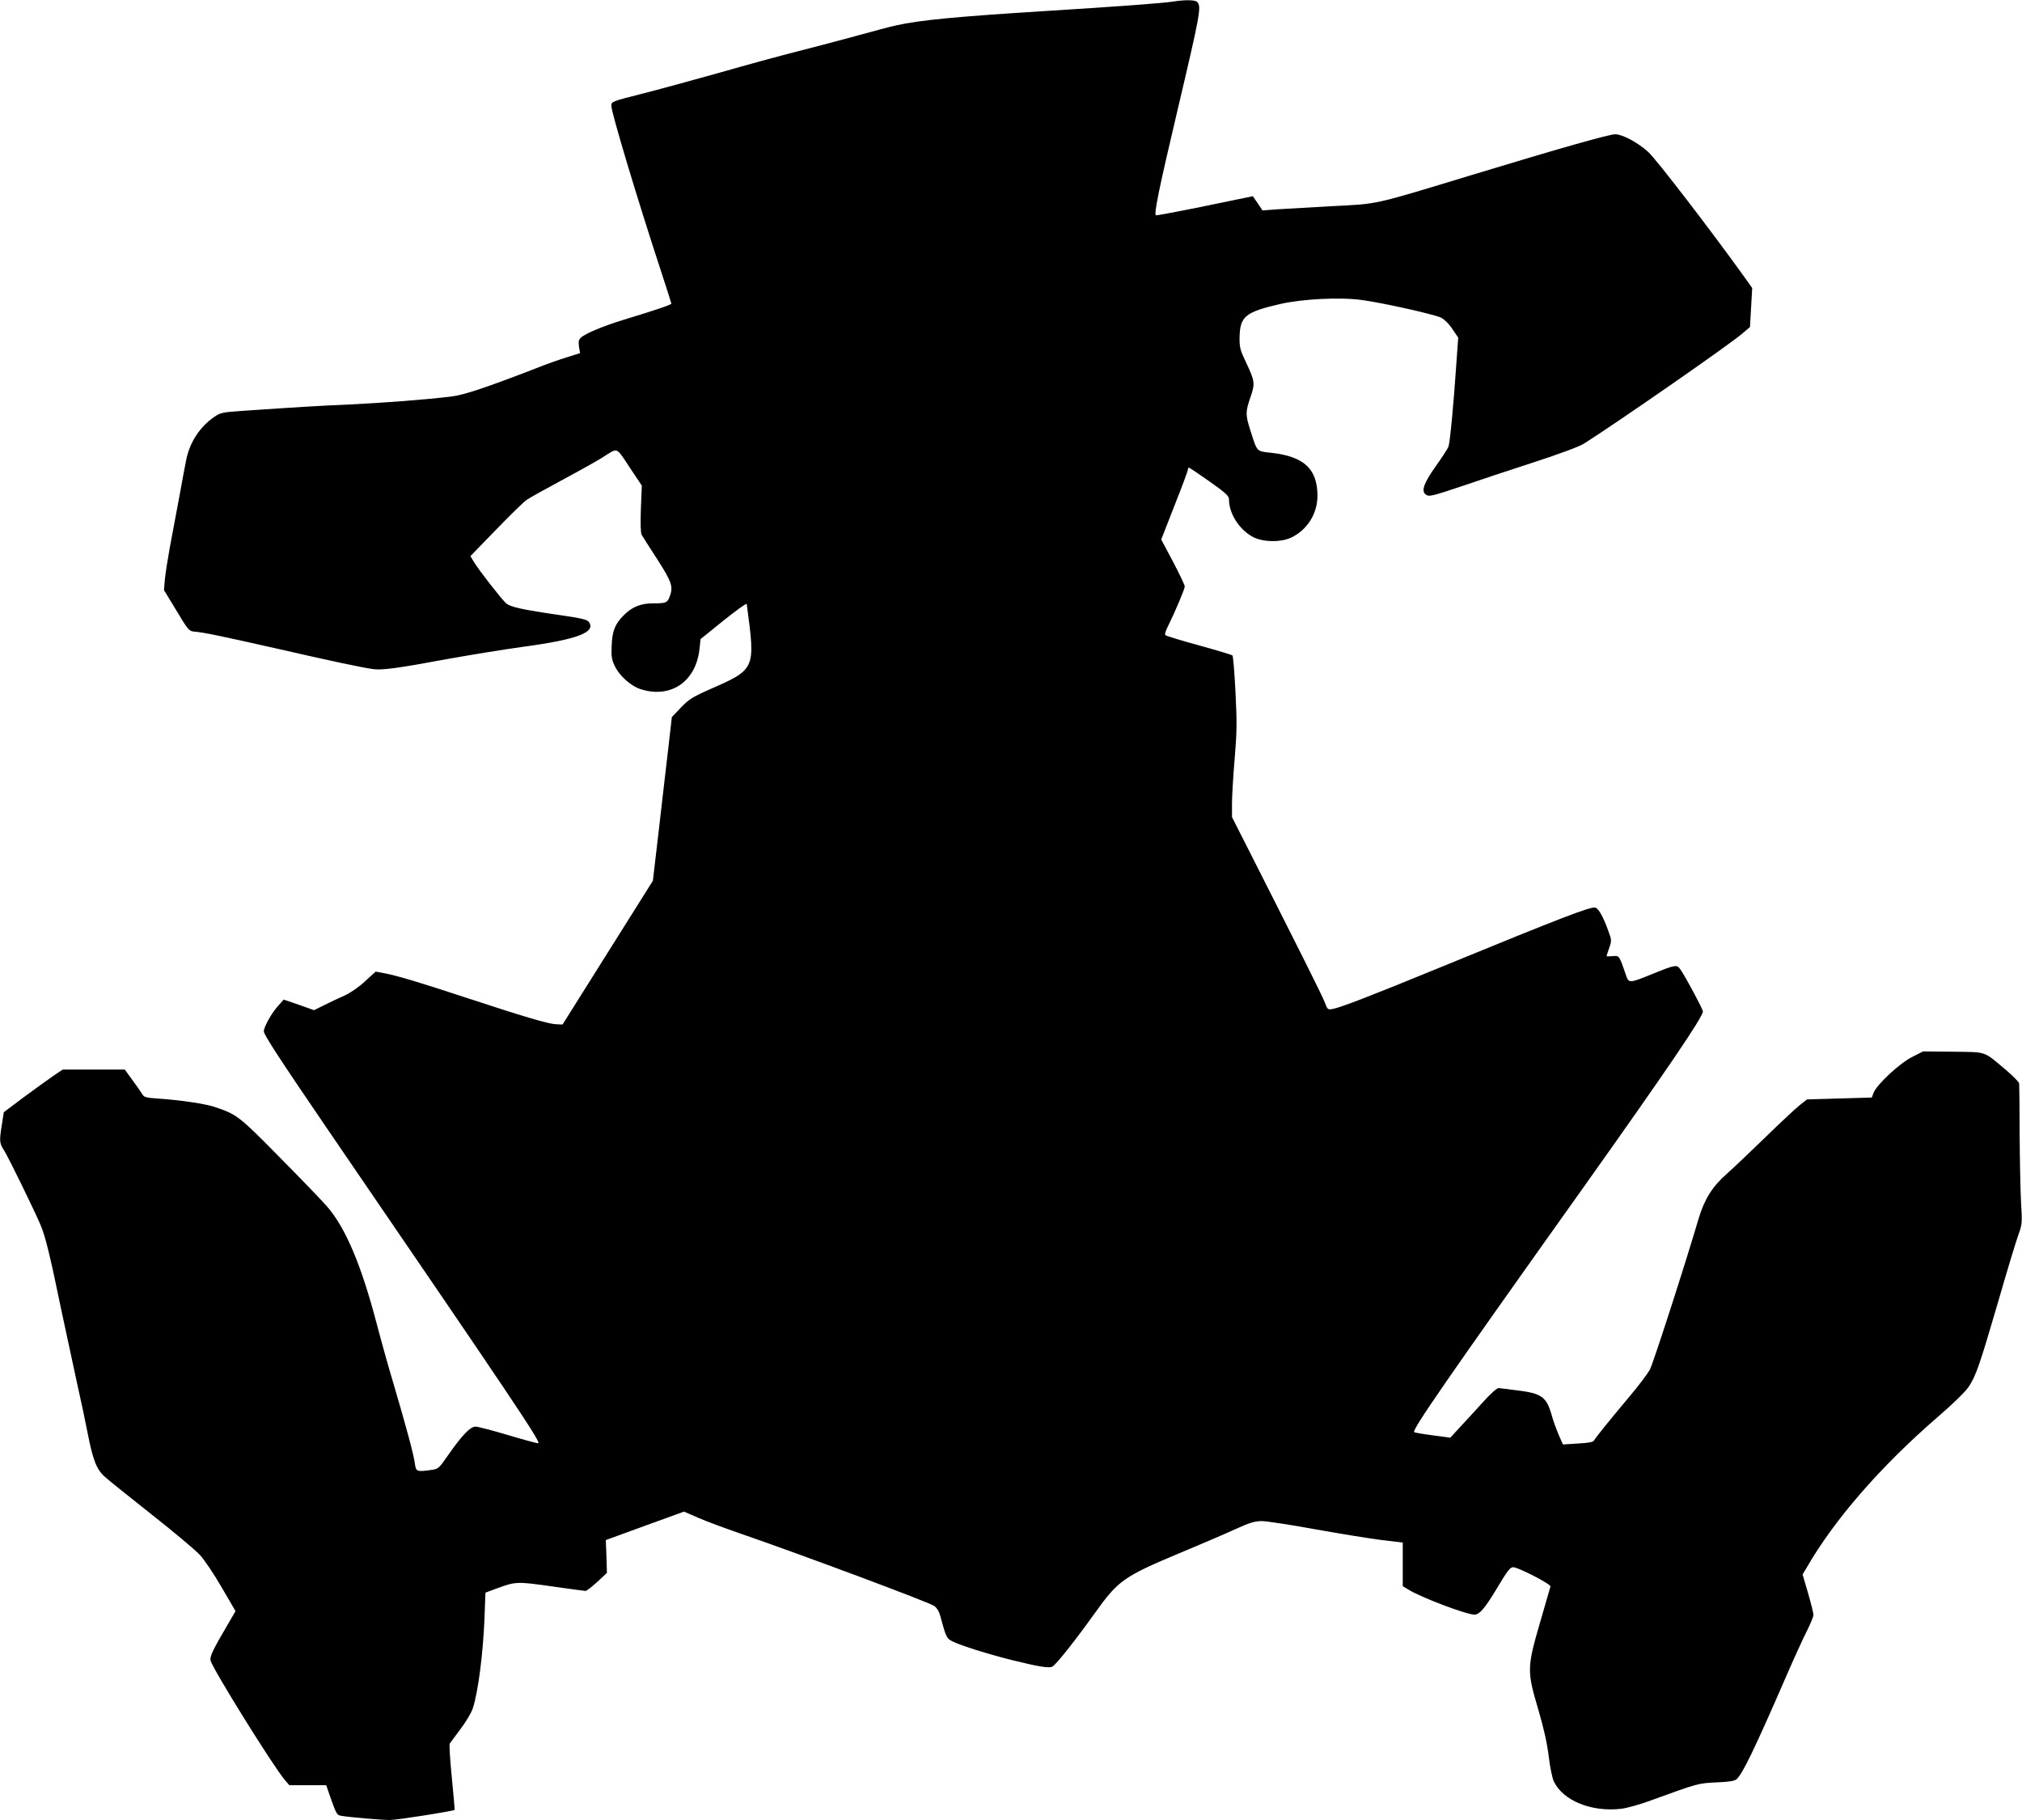
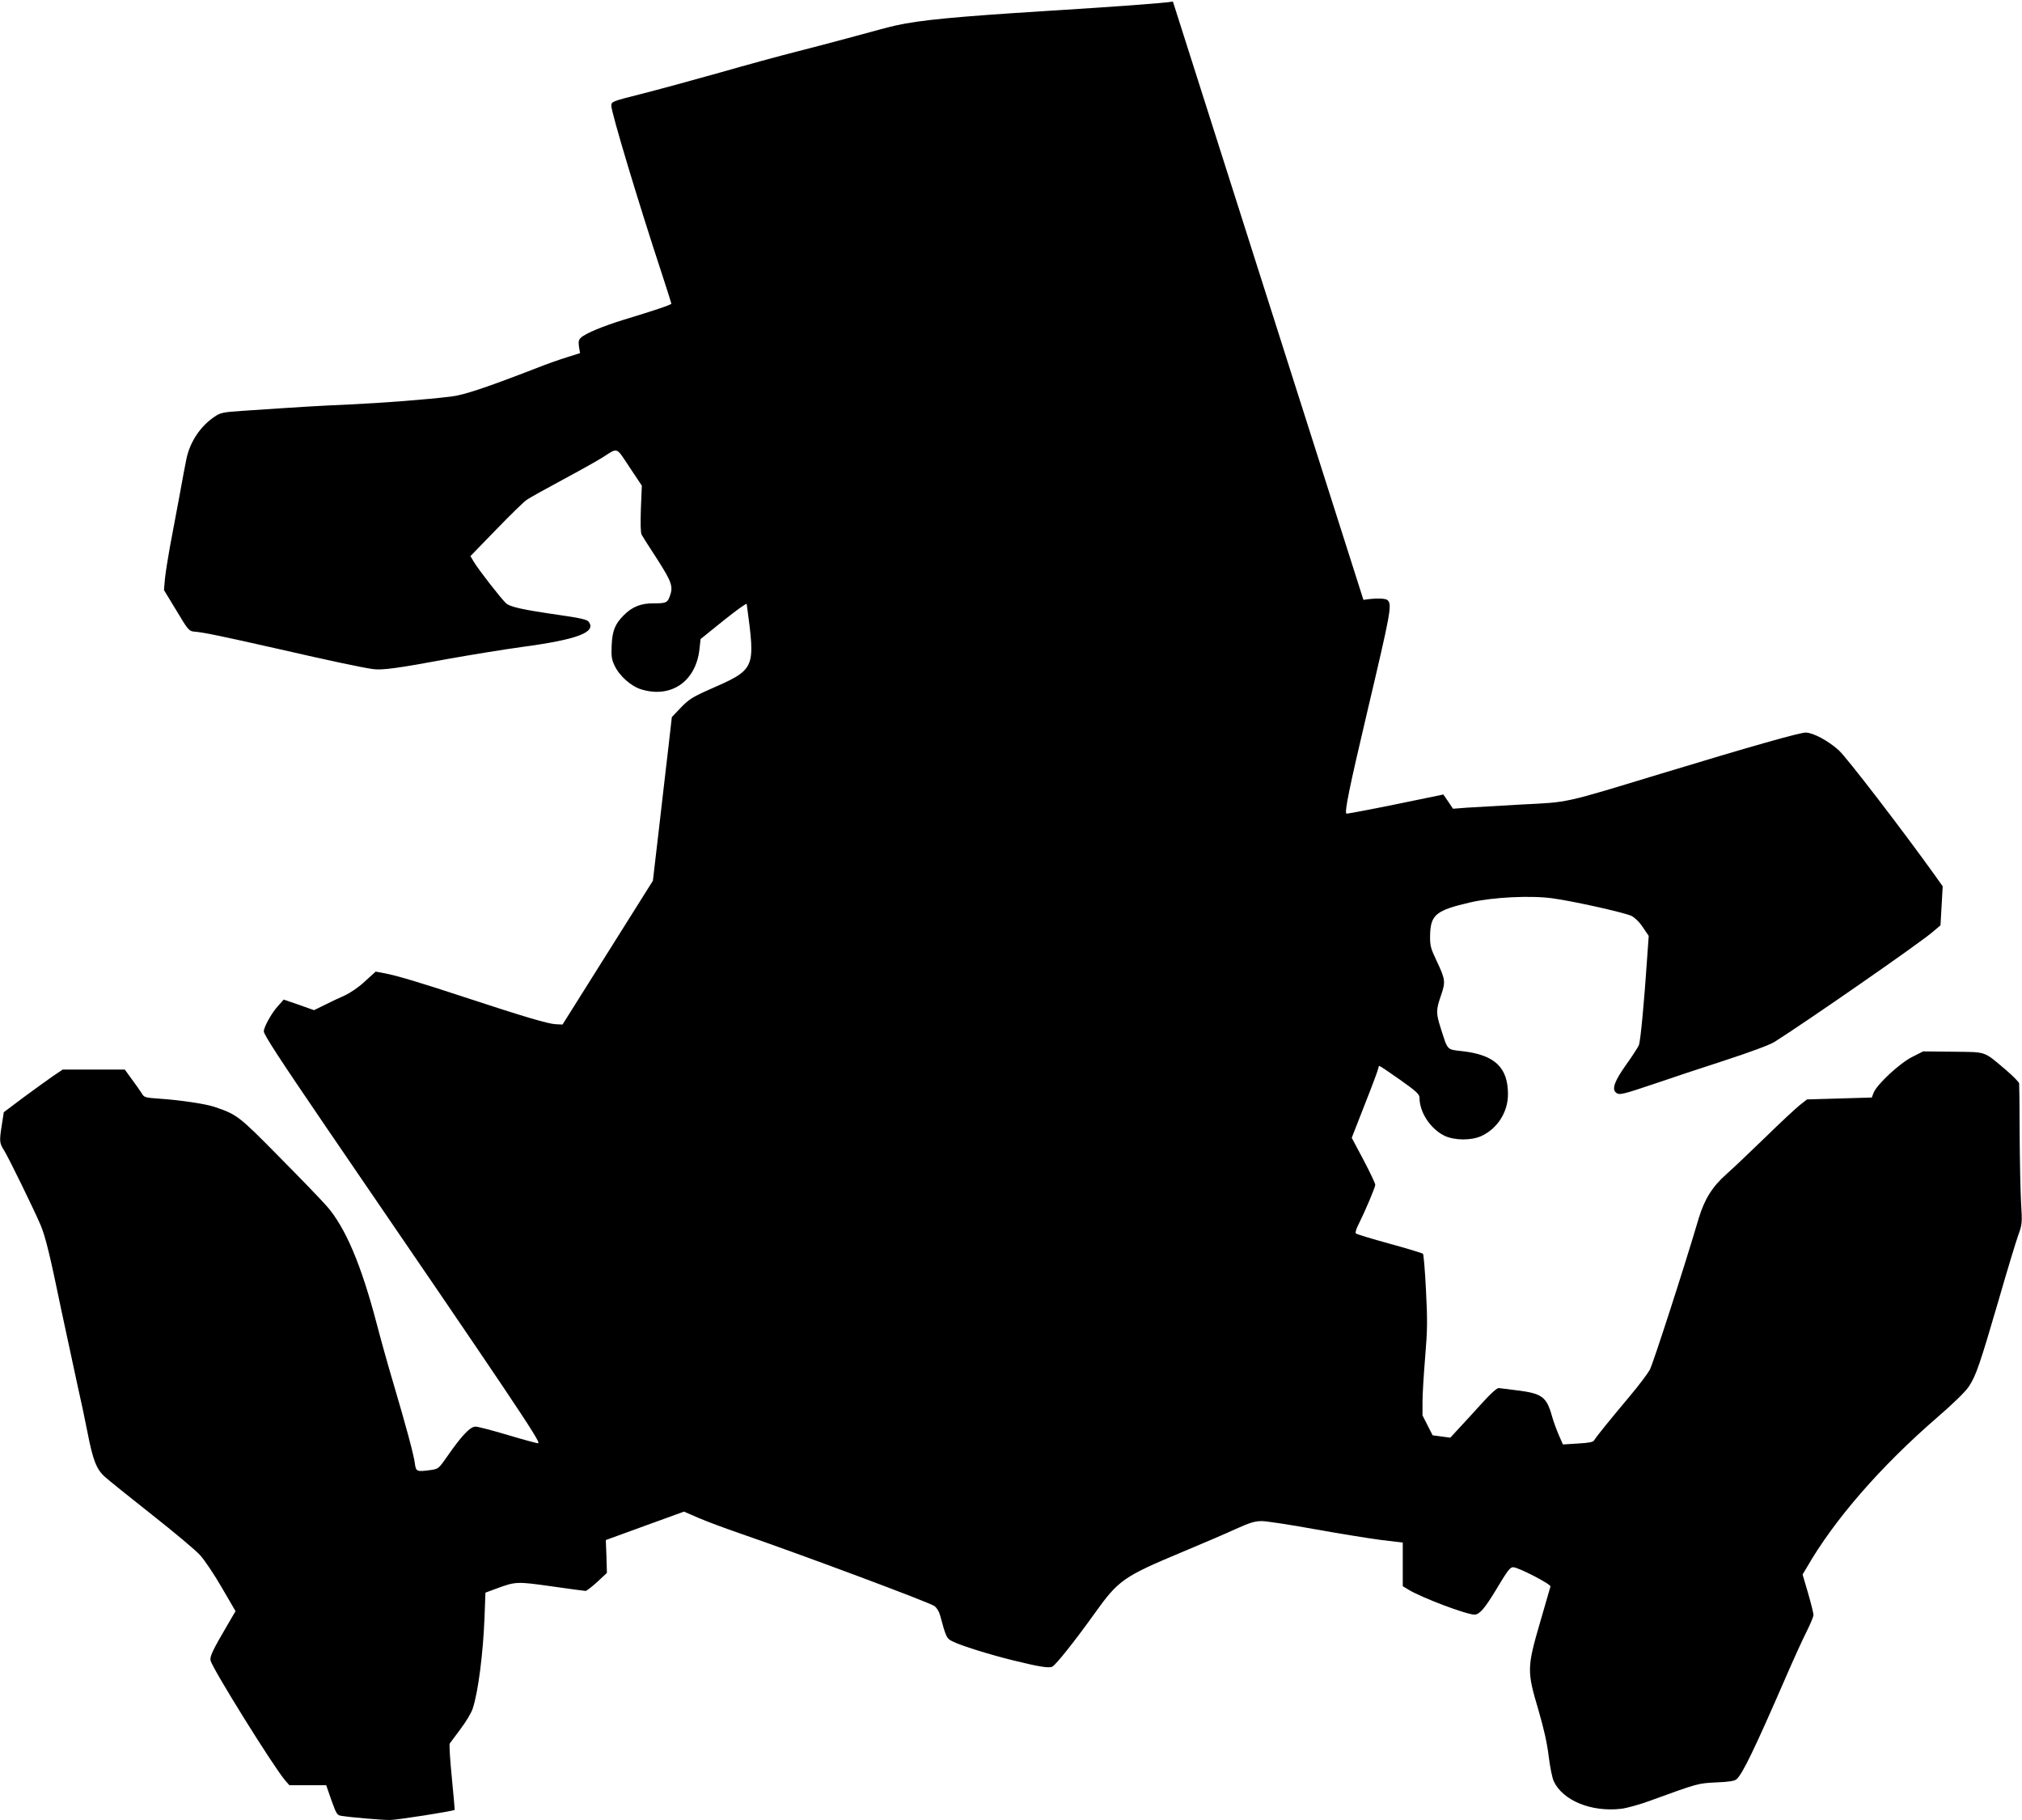
<svg xmlns="http://www.w3.org/2000/svg" version="1.0" width="1280pt" height="1152pt" viewBox="0 0 1280 1152" preserveAspectRatio="xMidYMid meet">
  <g transform="translate(0,1152) scale(0.1,-0.1)" fill="#000000" stroke="none">
-     <path d="M7425 11510 c-60 -10 -360 -32 -810 -60 -557 -35 -793 -57 -943 -91 -26 -5 -144 -36 -262 -69 -118 -32 -289 -77 -380 -100 -91 -23 -304 -81 -475 -130 -170 -48 -394 -109 -497 -135 -186 -47 -188 -48 -188 -75 0 -42 170 -608 316 -1051 35 -107 64 -198 64 -201 0 -7 -104 -42 -305 -103 -129 -40 -238 -85 -267 -112 -15 -13 -17 -25 -13 -57 l7 -41 -85 -27 c-46 -14 -131 -44 -188 -67 -323 -125 -464 -172 -543 -181 -167 -20 -428 -40 -641 -50 -204 -9 -286 -14 -673 -40 -134 -9 -146 -12 -186 -39 -90 -62 -153 -158 -176 -266 -6 -27 -26 -135 -45 -240 -20 -104 -46 -248 -60 -320 -13 -71 -27 -161 -31 -200 l-6 -70 79 -130 c74 -124 80 -130 113 -133 57 -4 175 -29 525 -108 349 -80 531 -118 605 -129 58 -8 152 4 480 65 146 26 355 60 465 75 350 47 471 93 422 159 -10 14 -48 23 -178 42 -243 35 -321 52 -347 77 -31 29 -175 214 -202 260 l-22 37 163 168 c89 92 176 177 193 188 17 12 121 70 231 129 110 59 222 122 250 140 99 63 83 69 170 -62 l78 -117 -6 -146 c-3 -95 -2 -152 5 -165 6 -11 51 -82 100 -157 92 -144 101 -172 77 -235 -14 -38 -24 -42 -101 -42 -80 1 -137 -22 -190 -76 -55 -55 -72 -98 -76 -191 -3 -67 0 -88 18 -126 31 -67 106 -133 171 -152 189 -57 345 52 367 256 l7 63 145 117 c80 64 146 112 147 105 56 -421 60 -411 -251 -548 -92 -41 -118 -58 -166 -108 l-57 -60 -22 -193 c-12 -106 -40 -339 -60 -518 l-38 -325 -286 -455 -286 -455 -43 2 c-48 2 -206 49 -583 173 -279 92 -423 135 -503 150 l-54 10 -67 -61 c-39 -37 -92 -73 -131 -91 -36 -16 -94 -43 -129 -61 l-63 -31 -96 34 -96 33 -39 -44 c-38 -42 -87 -130 -87 -157 0 -21 99 -173 395 -607 1186 -1734 1356 -1987 1343 -2000 -2 -3 -86 20 -187 50 -100 30 -195 55 -211 55 -33 0 -86 -55 -177 -186 -54 -78 -59 -82 -101 -88 -95 -13 -99 -12 -106 43 -8 57 -53 225 -136 506 -33 110 -80 279 -105 375 -98 374 -198 610 -316 745 -34 39 -170 180 -303 314 -254 258 -266 267 -409 315 -56 19 -217 43 -351 52 -88 6 -94 8 -109 34 -9 15 -37 54 -62 88 l-45 62 -196 0 -197 0 -61 -41 c-33 -23 -118 -84 -187 -135 l-125 -94 -12 -77 c-17 -107 -16 -118 14 -165 28 -44 188 -372 230 -470 32 -75 60 -191 133 -544 34 -160 79 -369 100 -465 22 -96 51 -233 65 -306 34 -174 56 -232 109 -280 23 -21 157 -129 298 -240 141 -111 278 -226 305 -256 27 -29 89 -121 137 -204 l88 -151 -49 -84 c-97 -165 -115 -204 -109 -229 14 -54 393 -664 471 -757 l28 -32 116 0 117 0 33 -95 c32 -89 36 -95 65 -99 64 -10 253 -26 305 -26 45 0 401 56 410 64 1 2 -7 94 -18 206 -11 111 -17 207 -13 214 4 6 35 48 69 93 34 45 69 103 77 130 34 103 65 346 74 570 l6 162 70 26 c122 45 129 45 349 14 112 -16 208 -29 215 -29 6 0 40 26 74 57 l61 57 -3 104 -4 104 247 90 248 90 92 -40 c51 -22 172 -67 268 -100 391 -135 1184 -431 1224 -457 16 -11 30 -34 37 -59 38 -140 41 -147 78 -165 52 -27 236 -84 386 -121 167 -41 226 -50 247 -39 24 13 143 163 267 336 151 212 184 234 552 388 129 54 284 120 344 148 91 41 120 49 165 49 30 -1 179 -23 331 -51 152 -27 340 -58 418 -68 l141 -17 0 -138 0 -138 38 -23 c80 -49 365 -157 416 -157 31 0 64 38 132 150 79 132 93 150 113 150 32 0 241 -108 236 -122 -2 -7 -32 -110 -66 -228 -83 -285 -83 -309 -11 -551 36 -124 56 -213 66 -297 8 -66 22 -136 32 -157 58 -123 239 -196 427 -174 34 4 114 26 177 49 313 114 308 112 425 118 81 3 115 9 128 20 38 34 111 184 311 644 47 109 106 238 131 288 25 49 45 98 45 108 0 10 -15 71 -34 137 l-35 119 27 45 c173 301 466 638 824 948 103 89 180 164 201 196 46 69 70 140 188 544 54 188 111 375 125 414 25 69 26 77 18 208 -4 75 -8 271 -9 436 0 165 -2 307 -3 317 -1 9 -39 47 -83 85 -146 123 -119 113 -335 116 l-190 2 -69 -35 c-78 -39 -222 -172 -244 -226 l-12 -31 -205 -6 -205 -6 -47 -37 c-26 -21 -124 -112 -217 -203 -94 -91 -204 -196 -245 -232 -90 -79 -140 -160 -176 -279 -93 -315 -290 -923 -310 -960 -14 -25 -70 -100 -125 -165 -129 -154 -216 -261 -227 -281 -6 -12 -32 -17 -103 -21 l-95 -6 -26 59 c-14 33 -34 86 -43 119 -35 125 -63 145 -225 165 -52 6 -102 13 -112 14 -10 2 -49 -32 -104 -93 -48 -53 -113 -124 -145 -158 l-58 -63 -112 15 c-62 8 -114 17 -117 20 -14 14 196 319 1083 1565 516 726 745 1063 745 1098 0 14 -109 218 -142 265 -23 33 -30 32 -178 -28 -144 -59 -150 -59 -166 -10 -44 129 -43 127 -85 123 -22 -2 -39 -2 -39 0 0 3 8 26 17 52 16 46 16 49 -7 111 -31 86 -60 138 -81 144 -27 9 -216 -64 -974 -375 -443 -182 -642 -259 -691 -267 -29 -5 -31 -2 -48 43 -15 41 -180 369 -523 1046 l-64 126 0 88 c0 48 8 176 17 283 14 169 15 227 5 421 -6 123 -15 227 -19 231 -4 4 -99 33 -212 64 -113 31 -209 60 -213 65 -5 4 3 31 18 59 41 82 105 233 105 249 0 8 -33 78 -74 156 l-75 141 84 215 c47 118 85 221 85 228 0 6 3 12 6 12 4 0 62 -39 130 -87 103 -73 124 -92 124 -114 0 -93 69 -197 158 -241 64 -30 168 -31 233 -2 102 47 169 151 169 265 0 169 -83 248 -285 272 -105 12 -94 1 -141 147 -30 94 -30 114 2 206 30 88 28 101 -29 222 -37 78 -41 94 -40 159 3 131 37 158 258 209 141 32 378 44 516 25 129 -17 460 -91 502 -112 22 -12 51 -40 72 -73 l36 -53 -11 -154 c-18 -269 -41 -510 -51 -537 -6 -14 -42 -70 -80 -123 -74 -104 -93 -155 -65 -178 21 -17 38 -13 246 57 96 33 294 99 440 146 168 55 284 98 317 118 194 122 915 622 999 694 l52 44 7 123 7 124 -49 69 c-205 286 -561 750 -610 793 -68 61 -163 111 -208 111 -39 0 -336 -84 -916 -260 -625 -190 -580 -180 -879 -195 -140 -8 -296 -17 -346 -20 l-92 -7 -30 45 -31 45 -306 -63 c-167 -34 -306 -60 -308 -58 -12 12 18 161 133 648 149 632 157 674 128 703 -13 13 -77 14 -153 2z" />
+     <path d="M7425 11510 c-60 -10 -360 -32 -810 -60 -557 -35 -793 -57 -943 -91 -26 -5 -144 -36 -262 -69 -118 -32 -289 -77 -380 -100 -91 -23 -304 -81 -475 -130 -170 -48 -394 -109 -497 -135 -186 -47 -188 -48 -188 -75 0 -42 170 -608 316 -1051 35 -107 64 -198 64 -201 0 -7 -104 -42 -305 -103 -129 -40 -238 -85 -267 -112 -15 -13 -17 -25 -13 -57 l7 -41 -85 -27 c-46 -14 -131 -44 -188 -67 -323 -125 -464 -172 -543 -181 -167 -20 -428 -40 -641 -50 -204 -9 -286 -14 -673 -40 -134 -9 -146 -12 -186 -39 -90 -62 -153 -158 -176 -266 -6 -27 -26 -135 -45 -240 -20 -104 -46 -248 -60 -320 -13 -71 -27 -161 -31 -200 l-6 -70 79 -130 c74 -124 80 -130 113 -133 57 -4 175 -29 525 -108 349 -80 531 -118 605 -129 58 -8 152 4 480 65 146 26 355 60 465 75 350 47 471 93 422 159 -10 14 -48 23 -178 42 -243 35 -321 52 -347 77 -31 29 -175 214 -202 260 l-22 37 163 168 c89 92 176 177 193 188 17 12 121 70 231 129 110 59 222 122 250 140 99 63 83 69 170 -62 l78 -117 -6 -146 c-3 -95 -2 -152 5 -165 6 -11 51 -82 100 -157 92 -144 101 -172 77 -235 -14 -38 -24 -42 -101 -42 -80 1 -137 -22 -190 -76 -55 -55 -72 -98 -76 -191 -3 -67 0 -88 18 -126 31 -67 106 -133 171 -152 189 -57 345 52 367 256 l7 63 145 117 c80 64 146 112 147 105 56 -421 60 -411 -251 -548 -92 -41 -118 -58 -166 -108 l-57 -60 -22 -193 c-12 -106 -40 -339 -60 -518 l-38 -325 -286 -455 -286 -455 -43 2 c-48 2 -206 49 -583 173 -279 92 -423 135 -503 150 l-54 10 -67 -61 c-39 -37 -92 -73 -131 -91 -36 -16 -94 -43 -129 -61 l-63 -31 -96 34 -96 33 -39 -44 c-38 -42 -87 -130 -87 -157 0 -21 99 -173 395 -607 1186 -1734 1356 -1987 1343 -2000 -2 -3 -86 20 -187 50 -100 30 -195 55 -211 55 -33 0 -86 -55 -177 -186 -54 -78 -59 -82 -101 -88 -95 -13 -99 -12 -106 43 -8 57 -53 225 -136 506 -33 110 -80 279 -105 375 -98 374 -198 610 -316 745 -34 39 -170 180 -303 314 -254 258 -266 267 -409 315 -56 19 -217 43 -351 52 -88 6 -94 8 -109 34 -9 15 -37 54 -62 88 l-45 62 -196 0 -197 0 -61 -41 c-33 -23 -118 -84 -187 -135 l-125 -94 -12 -77 c-17 -107 -16 -118 14 -165 28 -44 188 -372 230 -470 32 -75 60 -191 133 -544 34 -160 79 -369 100 -465 22 -96 51 -233 65 -306 34 -174 56 -232 109 -280 23 -21 157 -129 298 -240 141 -111 278 -226 305 -256 27 -29 89 -121 137 -204 l88 -151 -49 -84 c-97 -165 -115 -204 -109 -229 14 -54 393 -664 471 -757 l28 -32 116 0 117 0 33 -95 c32 -89 36 -95 65 -99 64 -10 253 -26 305 -26 45 0 401 56 410 64 1 2 -7 94 -18 206 -11 111 -17 207 -13 214 4 6 35 48 69 93 34 45 69 103 77 130 34 103 65 346 74 570 l6 162 70 26 c122 45 129 45 349 14 112 -16 208 -29 215 -29 6 0 40 26 74 57 l61 57 -3 104 -4 104 247 90 248 90 92 -40 c51 -22 172 -67 268 -100 391 -135 1184 -431 1224 -457 16 -11 30 -34 37 -59 38 -140 41 -147 78 -165 52 -27 236 -84 386 -121 167 -41 226 -50 247 -39 24 13 143 163 267 336 151 212 184 234 552 388 129 54 284 120 344 148 91 41 120 49 165 49 30 -1 179 -23 331 -51 152 -27 340 -58 418 -68 l141 -17 0 -138 0 -138 38 -23 c80 -49 365 -157 416 -157 31 0 64 38 132 150 79 132 93 150 113 150 32 0 241 -108 236 -122 -2 -7 -32 -110 -66 -228 -83 -285 -83 -309 -11 -551 36 -124 56 -213 66 -297 8 -66 22 -136 32 -157 58 -123 239 -196 427 -174 34 4 114 26 177 49 313 114 308 112 425 118 81 3 115 9 128 20 38 34 111 184 311 644 47 109 106 238 131 288 25 49 45 98 45 108 0 10 -15 71 -34 137 l-35 119 27 45 c173 301 466 638 824 948 103 89 180 164 201 196 46 69 70 140 188 544 54 188 111 375 125 414 25 69 26 77 18 208 -4 75 -8 271 -9 436 0 165 -2 307 -3 317 -1 9 -39 47 -83 85 -146 123 -119 113 -335 116 l-190 2 -69 -35 c-78 -39 -222 -172 -244 -226 l-12 -31 -205 -6 -205 -6 -47 -37 c-26 -21 -124 -112 -217 -203 -94 -91 -204 -196 -245 -232 -90 -79 -140 -160 -176 -279 -93 -315 -290 -923 -310 -960 -14 -25 -70 -100 -125 -165 -129 -154 -216 -261 -227 -281 -6 -12 -32 -17 -103 -21 l-95 -6 -26 59 c-14 33 -34 86 -43 119 -35 125 -63 145 -225 165 -52 6 -102 13 -112 14 -10 2 -49 -32 -104 -93 -48 -53 -113 -124 -145 -158 l-58 -63 -112 15 l-64 126 0 88 c0 48 8 176 17 283 14 169 15 227 5 421 -6 123 -15 227 -19 231 -4 4 -99 33 -212 64 -113 31 -209 60 -213 65 -5 4 3 31 18 59 41 82 105 233 105 249 0 8 -33 78 -74 156 l-75 141 84 215 c47 118 85 221 85 228 0 6 3 12 6 12 4 0 62 -39 130 -87 103 -73 124 -92 124 -114 0 -93 69 -197 158 -241 64 -30 168 -31 233 -2 102 47 169 151 169 265 0 169 -83 248 -285 272 -105 12 -94 1 -141 147 -30 94 -30 114 2 206 30 88 28 101 -29 222 -37 78 -41 94 -40 159 3 131 37 158 258 209 141 32 378 44 516 25 129 -17 460 -91 502 -112 22 -12 51 -40 72 -73 l36 -53 -11 -154 c-18 -269 -41 -510 -51 -537 -6 -14 -42 -70 -80 -123 -74 -104 -93 -155 -65 -178 21 -17 38 -13 246 57 96 33 294 99 440 146 168 55 284 98 317 118 194 122 915 622 999 694 l52 44 7 123 7 124 -49 69 c-205 286 -561 750 -610 793 -68 61 -163 111 -208 111 -39 0 -336 -84 -916 -260 -625 -190 -580 -180 -879 -195 -140 -8 -296 -17 -346 -20 l-92 -7 -30 45 -31 45 -306 -63 c-167 -34 -306 -60 -308 -58 -12 12 18 161 133 648 149 632 157 674 128 703 -13 13 -77 14 -153 2z" />
  </g>
</svg>